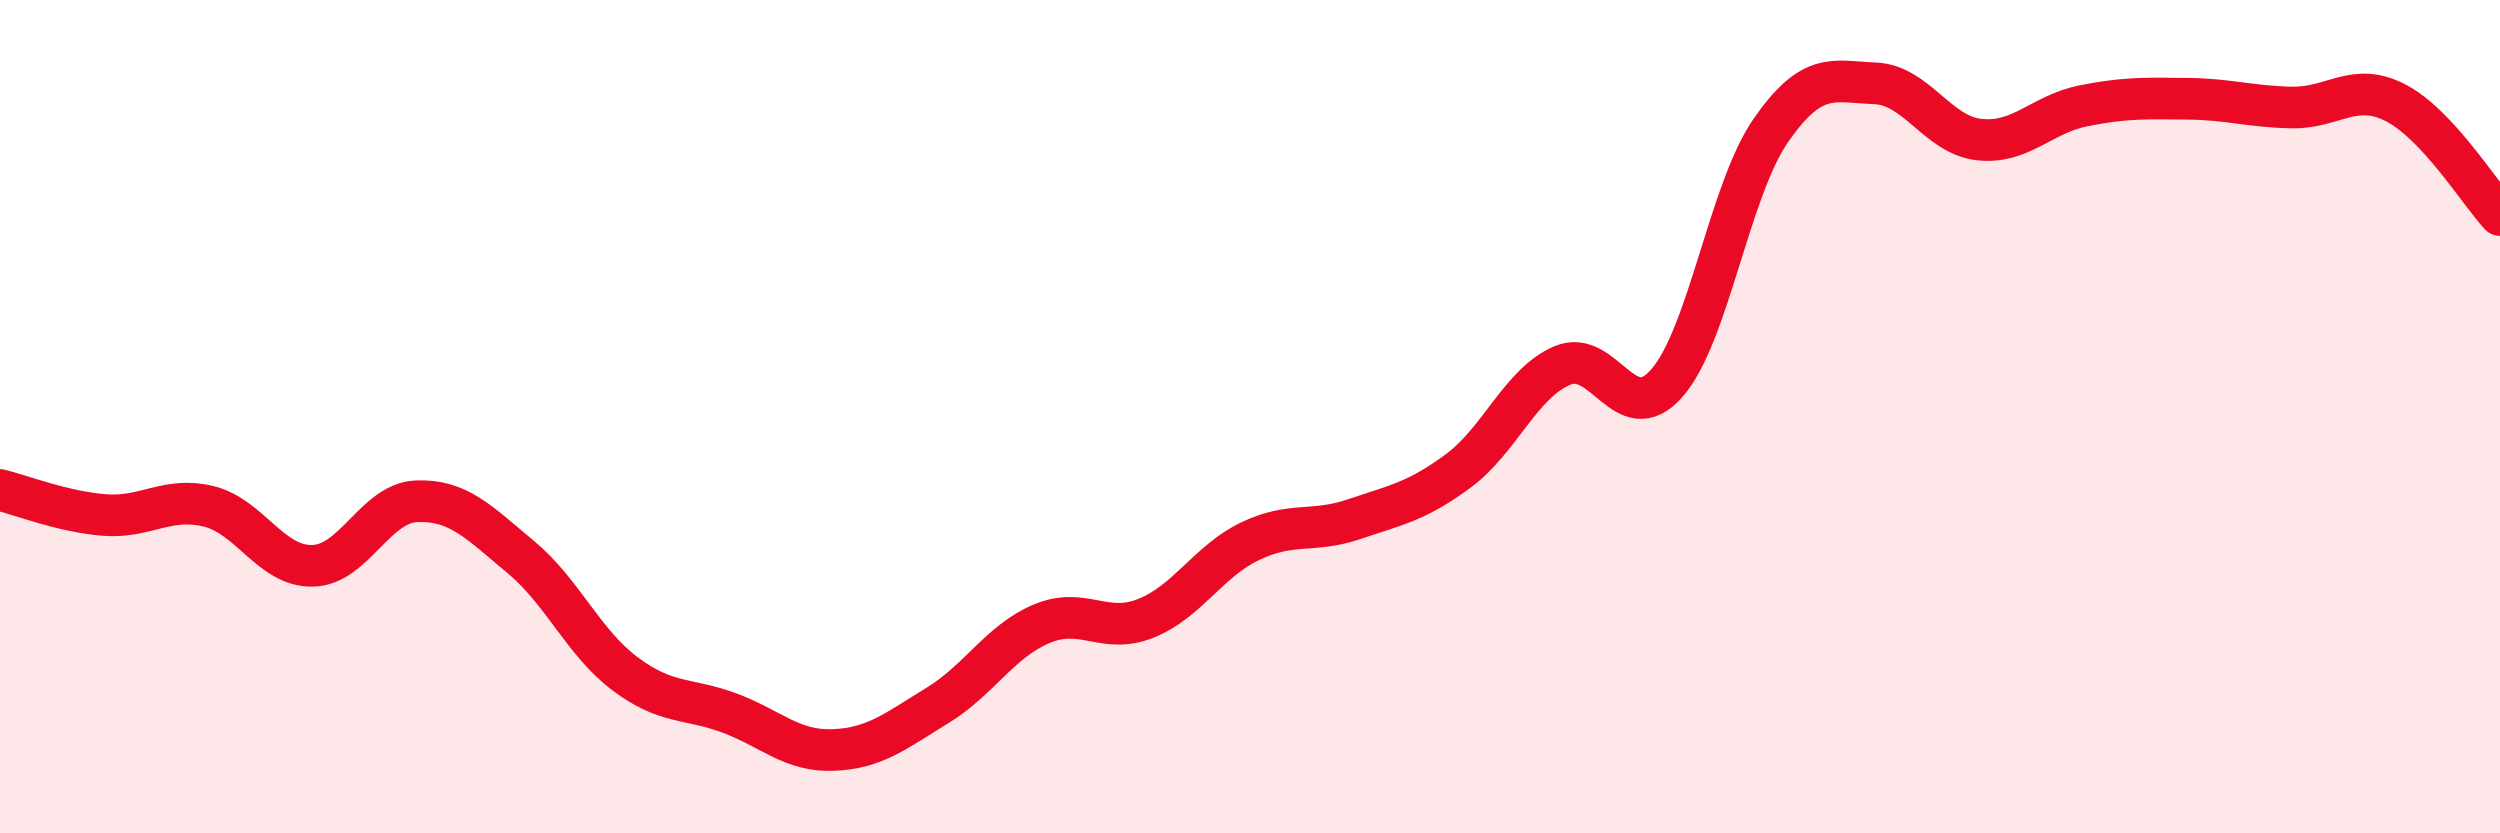
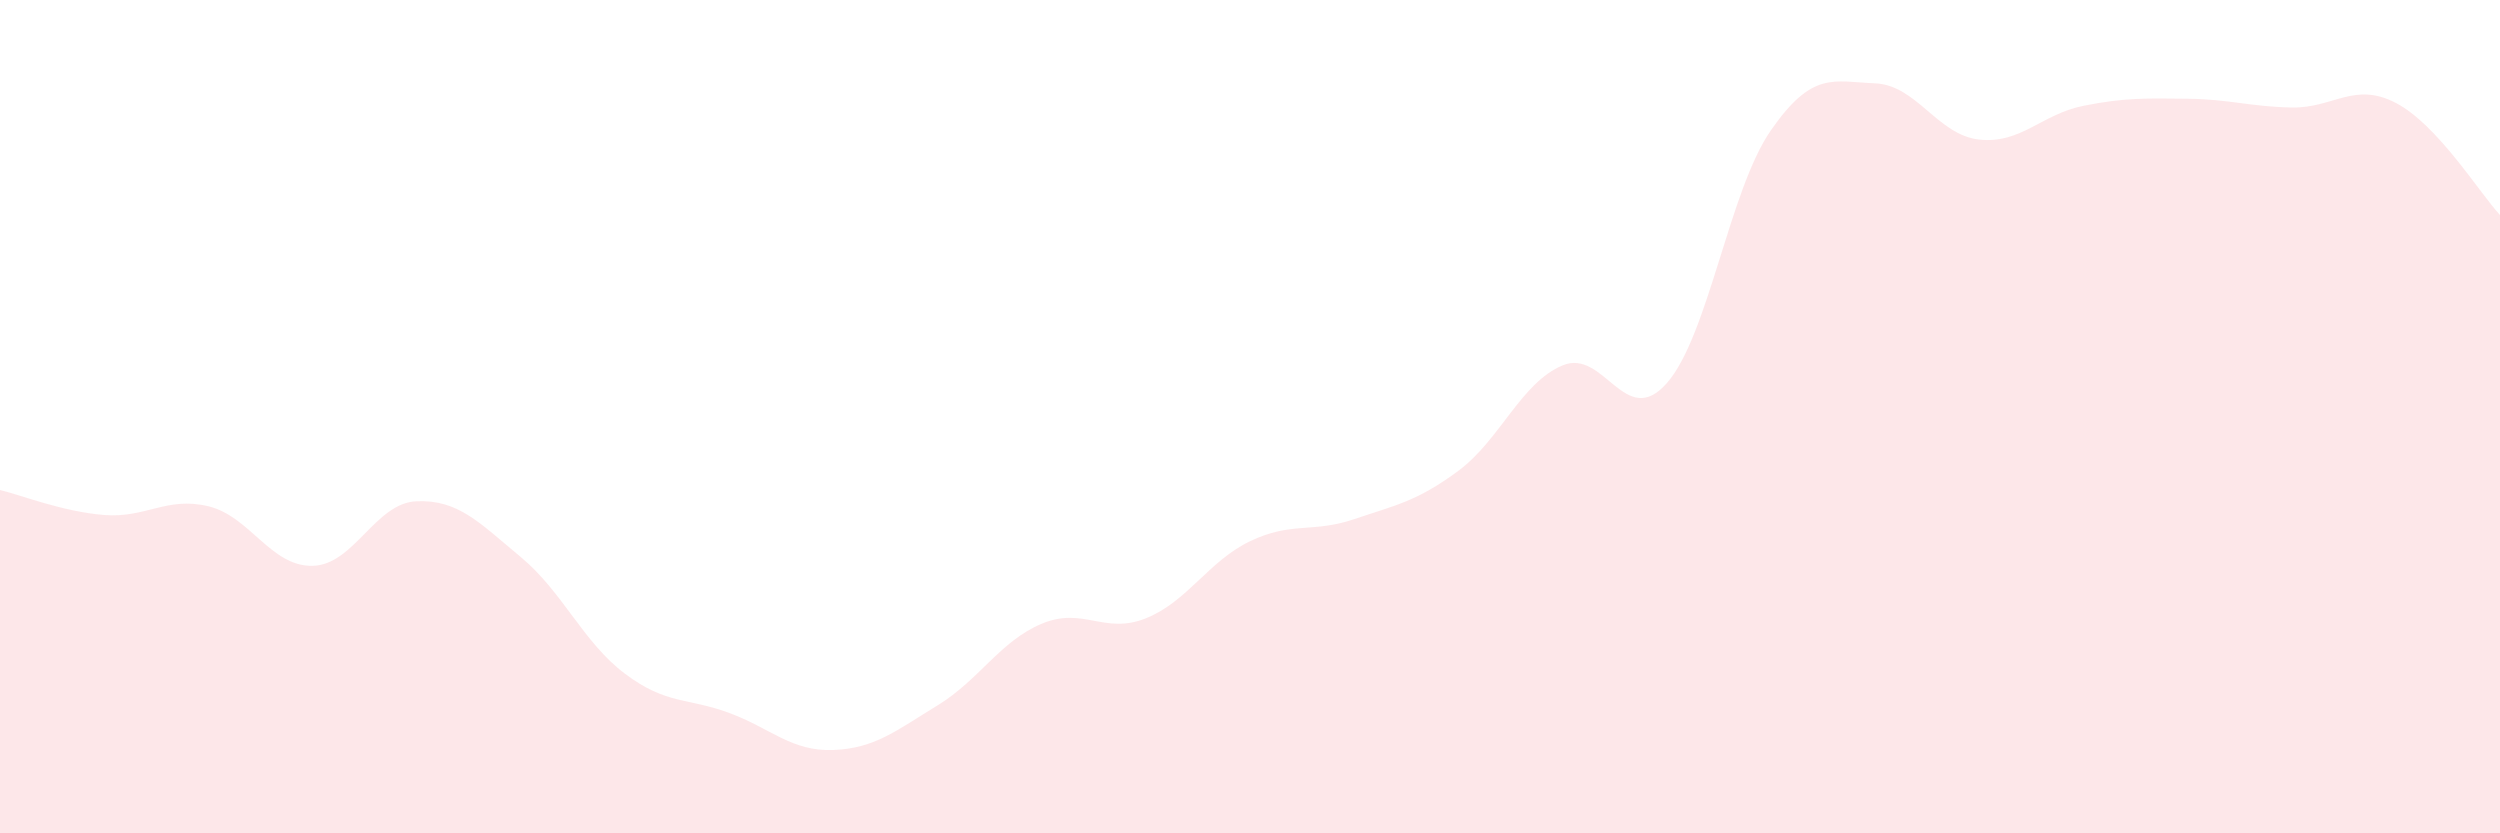
<svg xmlns="http://www.w3.org/2000/svg" width="60" height="20" viewBox="0 0 60 20">
  <path d="M 0,11.76 C 0.5,11.88 1.5,12.28 2.5,12.36 C 3.5,12.44 4,11.91 5,12.15 C 6,12.39 6.5,13.6 7.5,13.58 C 8.5,13.56 9,12.07 10,12.03 C 11,11.99 11.5,12.54 12.5,13.37 C 13.5,14.2 14,15.42 15,16.17 C 16,16.92 16.5,16.74 17.5,17.11 C 18.5,17.48 19,18.04 20,18 C 21,17.96 21.5,17.54 22.5,16.93 C 23.5,16.32 24,15.39 25,14.97 C 26,14.55 26.5,15.24 27.5,14.84 C 28.5,14.44 29,13.47 30,12.99 C 31,12.51 31.5,12.8 32.5,12.46 C 33.5,12.12 34,12.04 35,11.3 C 36,10.56 36.5,9.19 37.5,8.77 C 38.5,8.35 39,10.33 40,9.2 C 41,8.07 41.5,4.57 42.5,3.13 C 43.5,1.69 44,1.96 45,2 C 46,2.04 46.5,3.24 47.5,3.35 C 48.5,3.46 49,2.74 50,2.54 C 51,2.34 51.5,2.36 52.5,2.37 C 53.5,2.38 54,2.56 55,2.58 C 56,2.6 56.5,1.95 57.5,2.47 C 58.5,2.99 59.5,4.62 60,5.16L60 20L0 20Z" fill="#EB0A25" opacity="0.1" stroke-linecap="round" stroke-linejoin="round" />
-   <path d="M 0,11.76 C 0.5,11.88 1.5,12.28 2.5,12.36 C 3.5,12.44 4,11.91 5,12.15 C 6,12.39 6.5,13.6 7.5,13.58 C 8.5,13.56 9,12.07 10,12.03 C 11,11.99 11.5,12.54 12.5,13.37 C 13.5,14.2 14,15.42 15,16.17 C 16,16.92 16.5,16.74 17.5,17.11 C 18.5,17.48 19,18.04 20,18 C 21,17.96 21.5,17.54 22.5,16.93 C 23.5,16.32 24,15.39 25,14.97 C 26,14.55 26.5,15.24 27.5,14.84 C 28.5,14.44 29,13.47 30,12.99 C 31,12.51 31.5,12.8 32.5,12.46 C 33.5,12.12 34,12.04 35,11.3 C 36,10.56 36.5,9.19 37.5,8.77 C 38.5,8.35 39,10.33 40,9.2 C 41,8.07 41.5,4.57 42.5,3.13 C 43.5,1.69 44,1.96 45,2 C 46,2.04 46.5,3.24 47.5,3.35 C 48.5,3.46 49,2.74 50,2.54 C 51,2.34 51.5,2.36 52.5,2.37 C 53.5,2.38 54,2.56 55,2.58 C 56,2.6 56.5,1.95 57.5,2.47 C 58.5,2.99 59.5,4.62 60,5.16" stroke="#EB0A25" stroke-width="1" fill="none" stroke-linecap="round" stroke-linejoin="round" />
</svg>